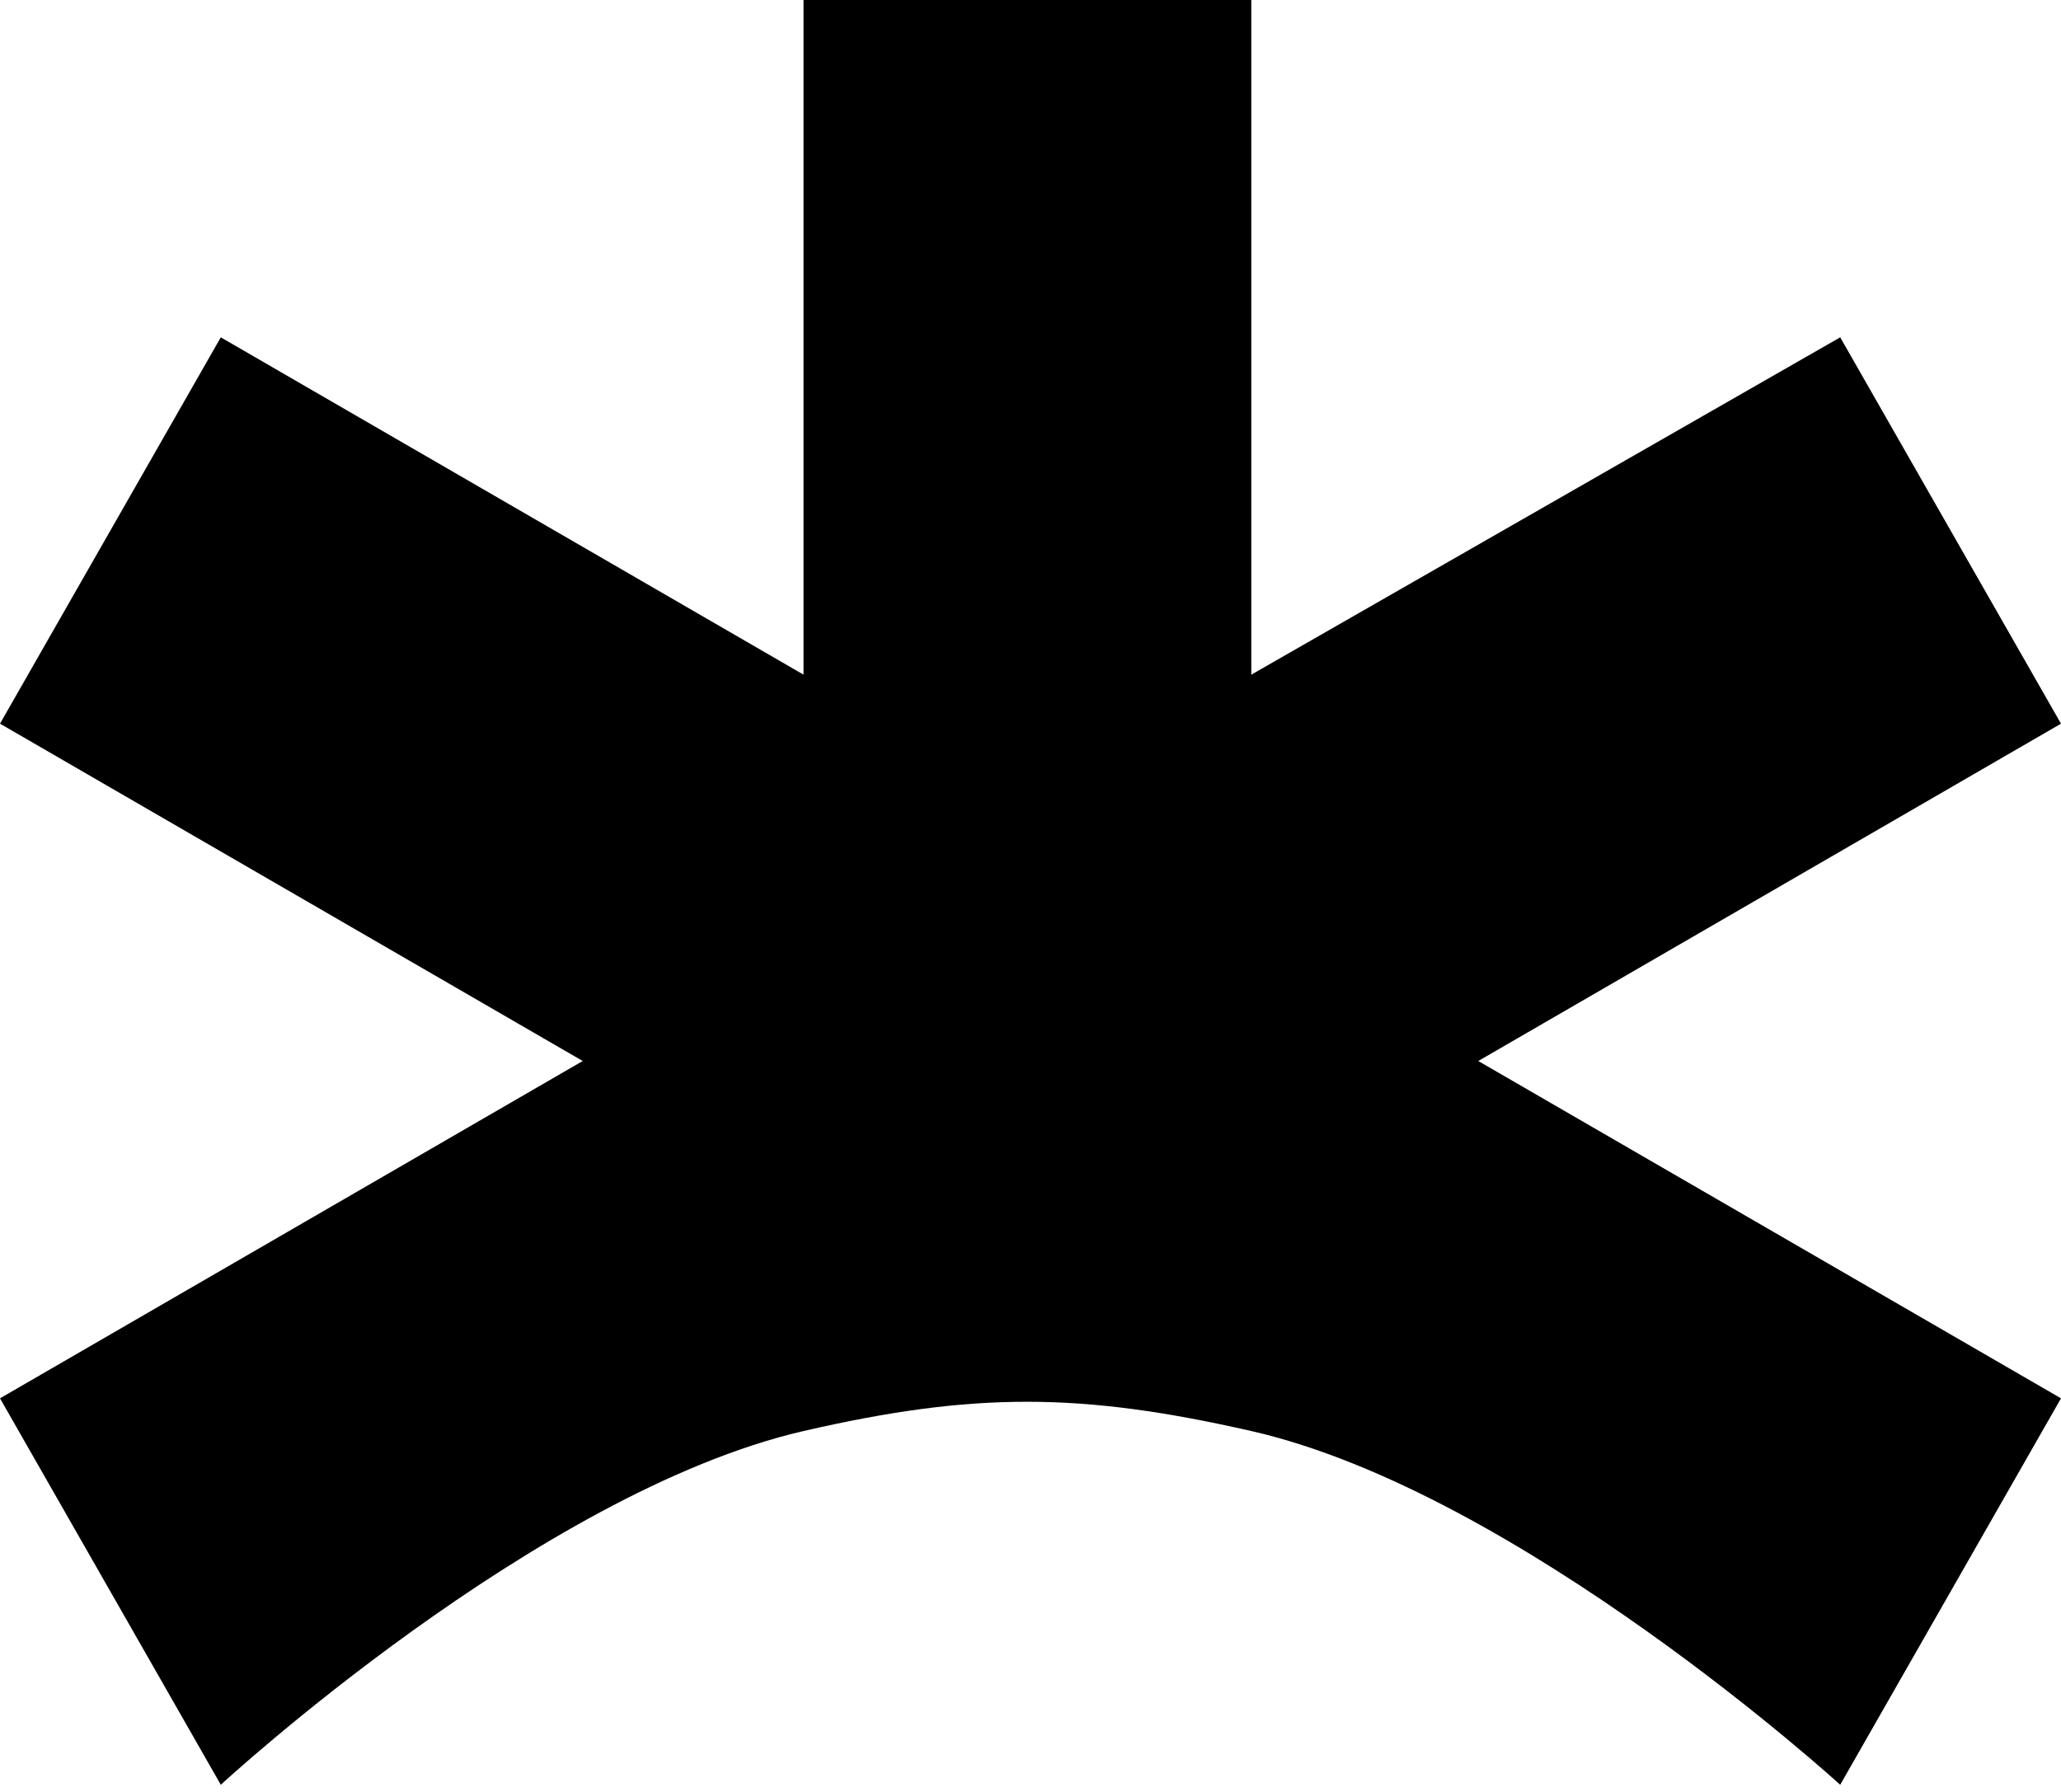
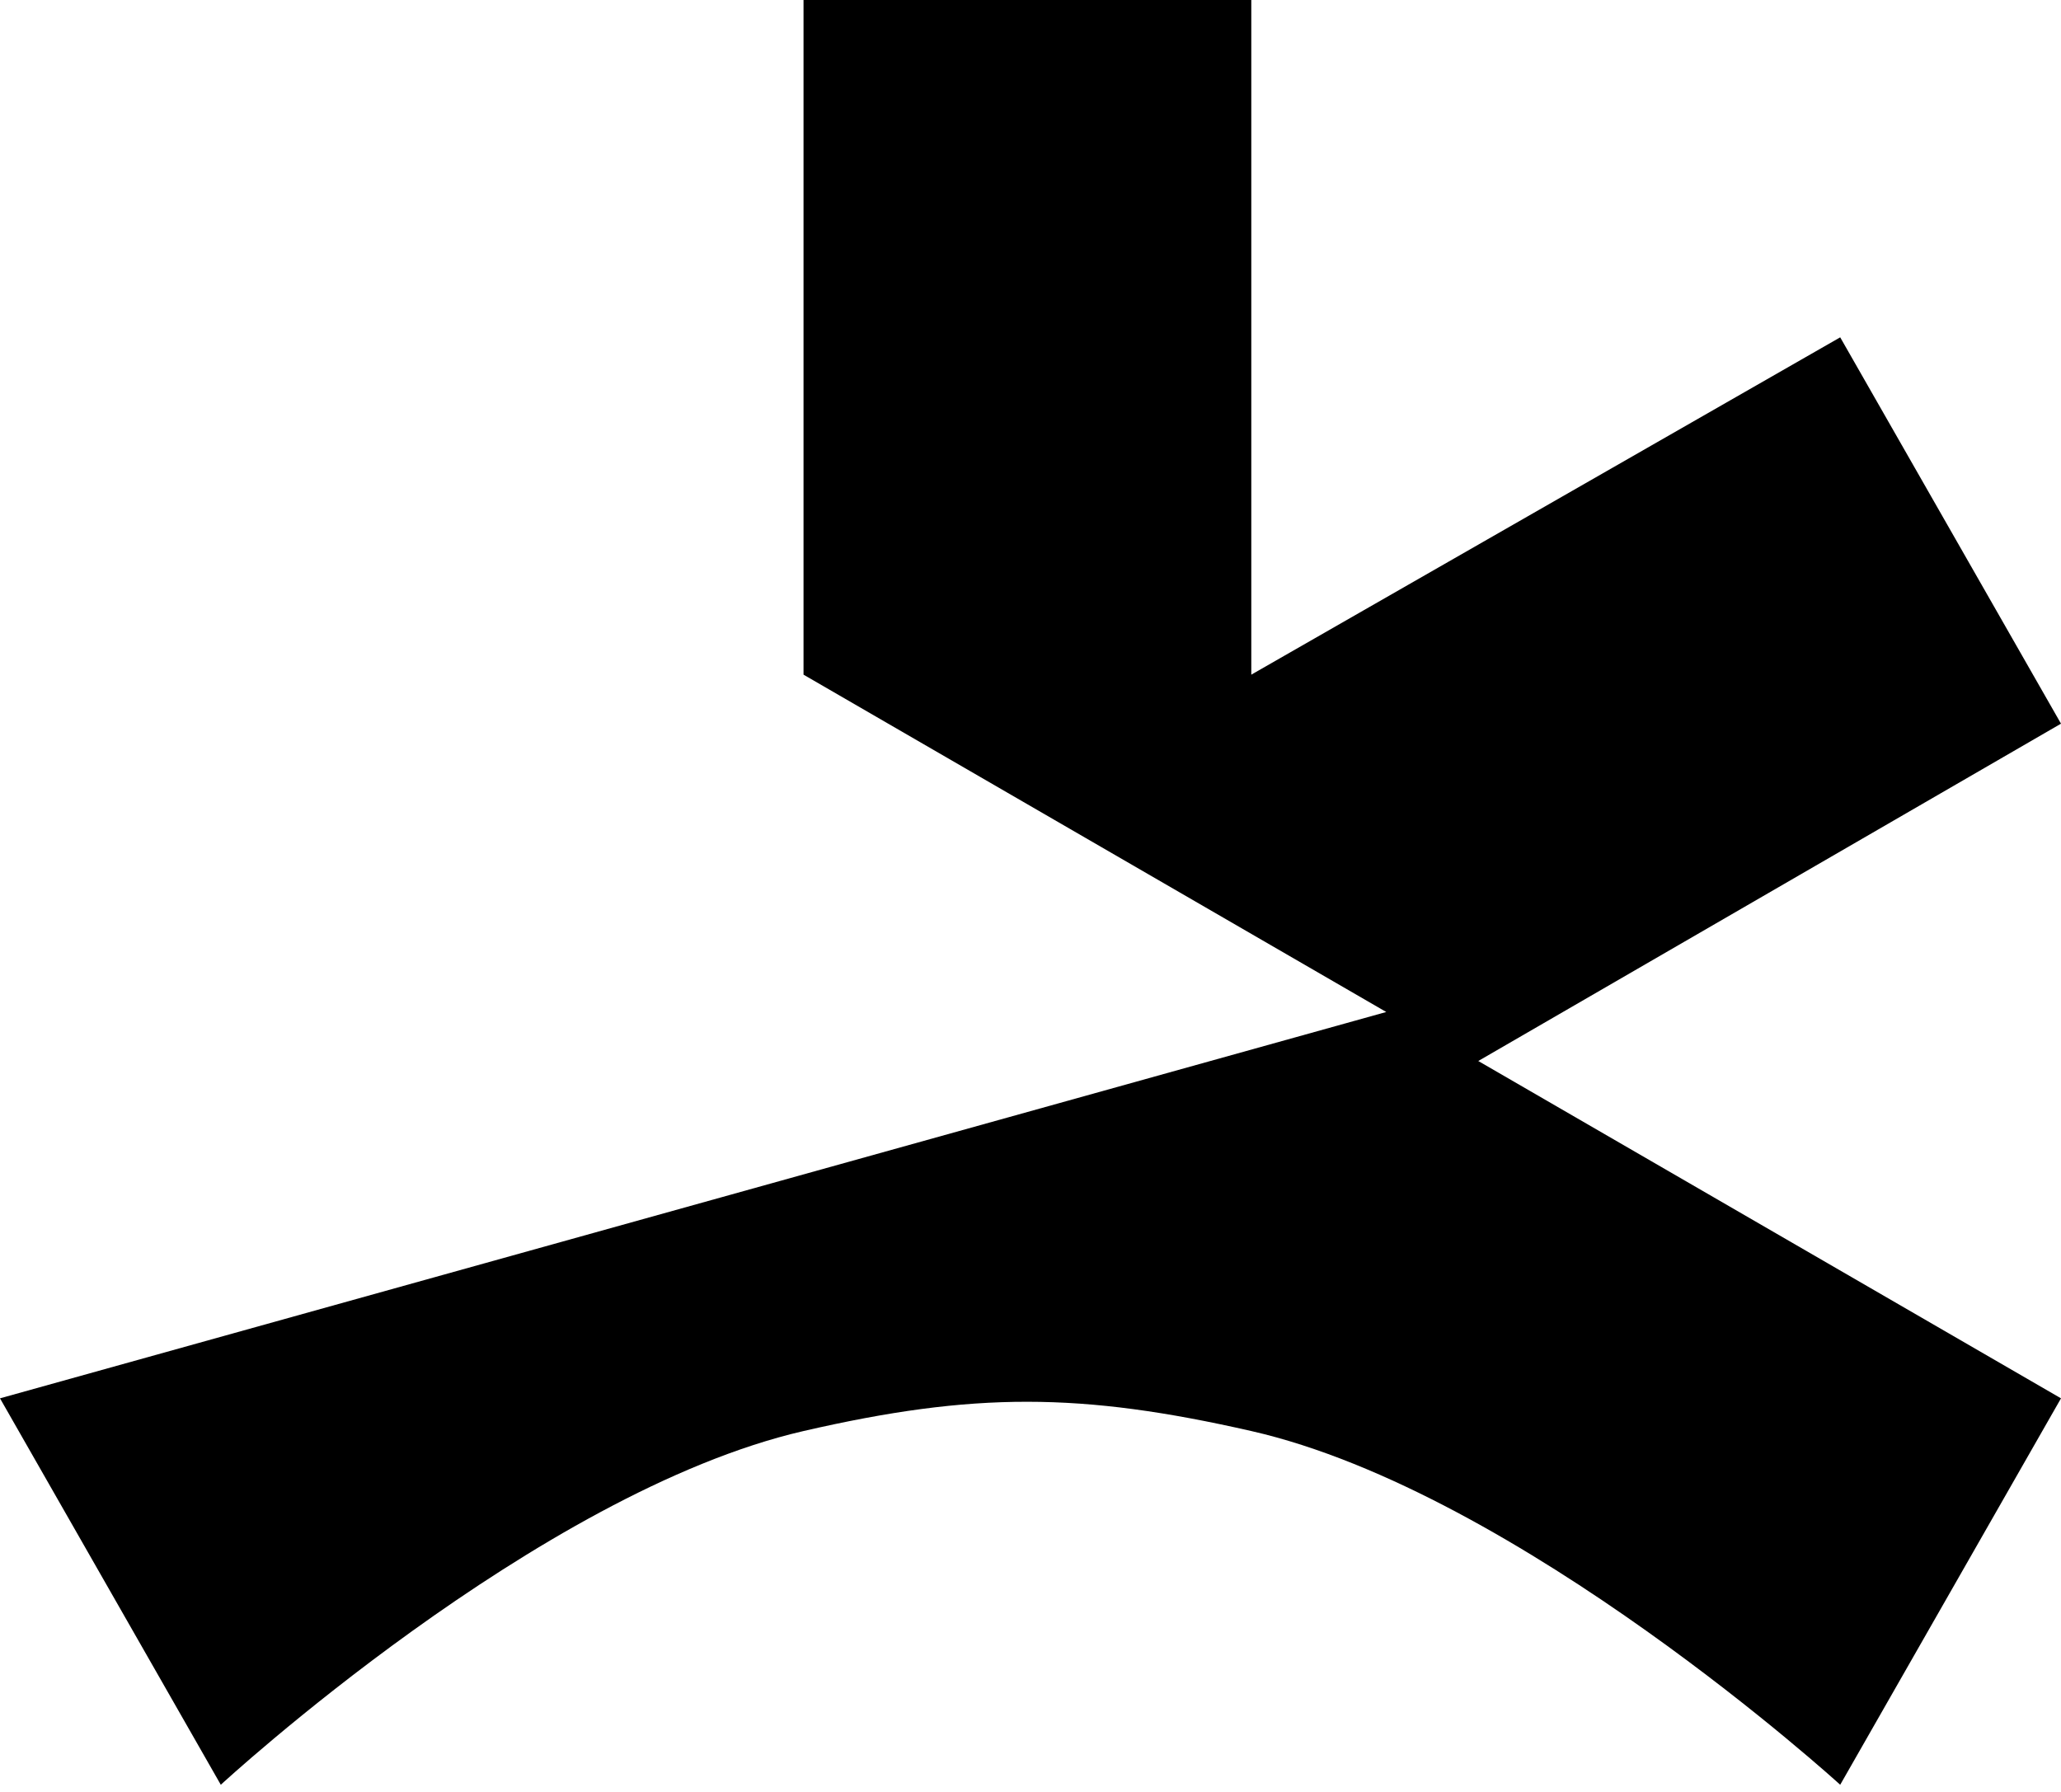
<svg xmlns="http://www.w3.org/2000/svg" width="23" height="20" fill="none">
-   <path fill="#000" d="M13.964 15.972c2.993.682 6.572 3.948 6.572 3.948L23 15.607l-6.503-3.765L23 8.077l-2.464-4.312-6.572 3.765V0H8.967v7.53L2.464 3.765 0 8.077l6.503 3.765L0 15.607l2.464 4.313s3.534-3.263 6.503-3.948c1.902-.438 3.095-.433 4.997 0Z" />
+   <path fill="#000" d="M13.964 15.972c2.993.682 6.572 3.948 6.572 3.948L23 15.607l-6.503-3.765L23 8.077l-2.464-4.312-6.572 3.765V0H8.967v7.53l6.503 3.765L0 15.607l2.464 4.313s3.534-3.263 6.503-3.948c1.902-.438 3.095-.433 4.997 0Z" />
</svg>